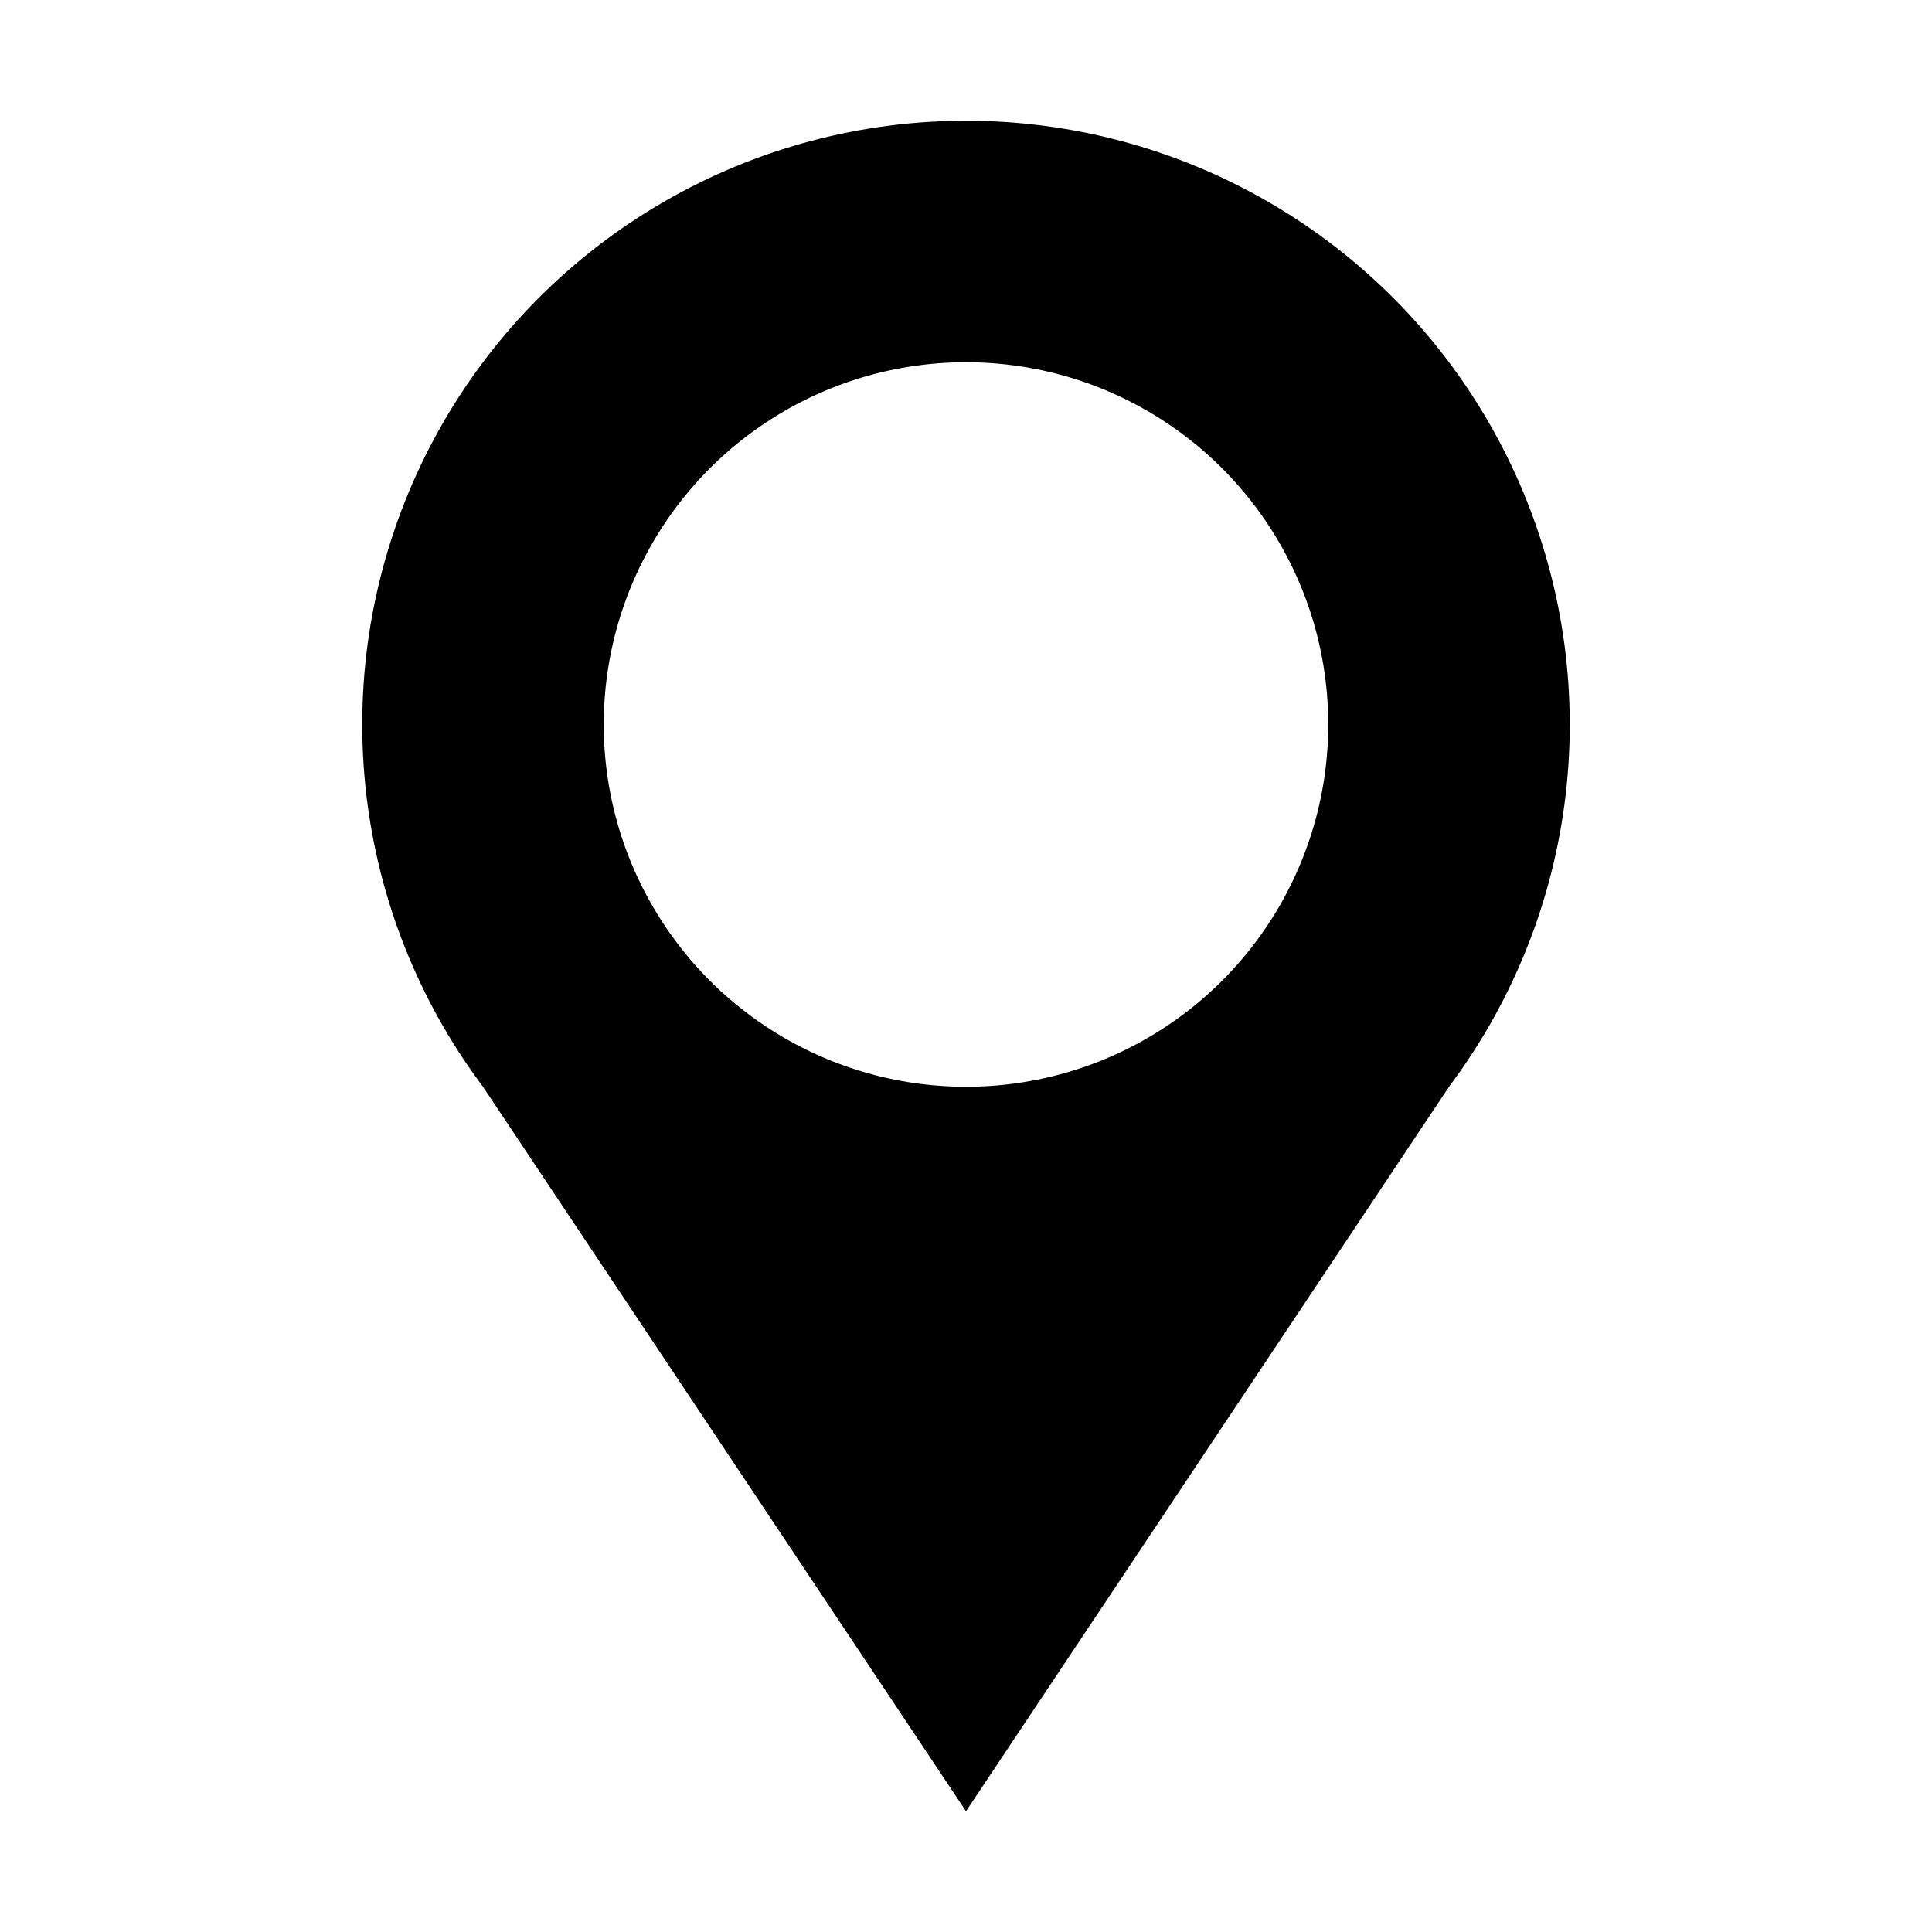
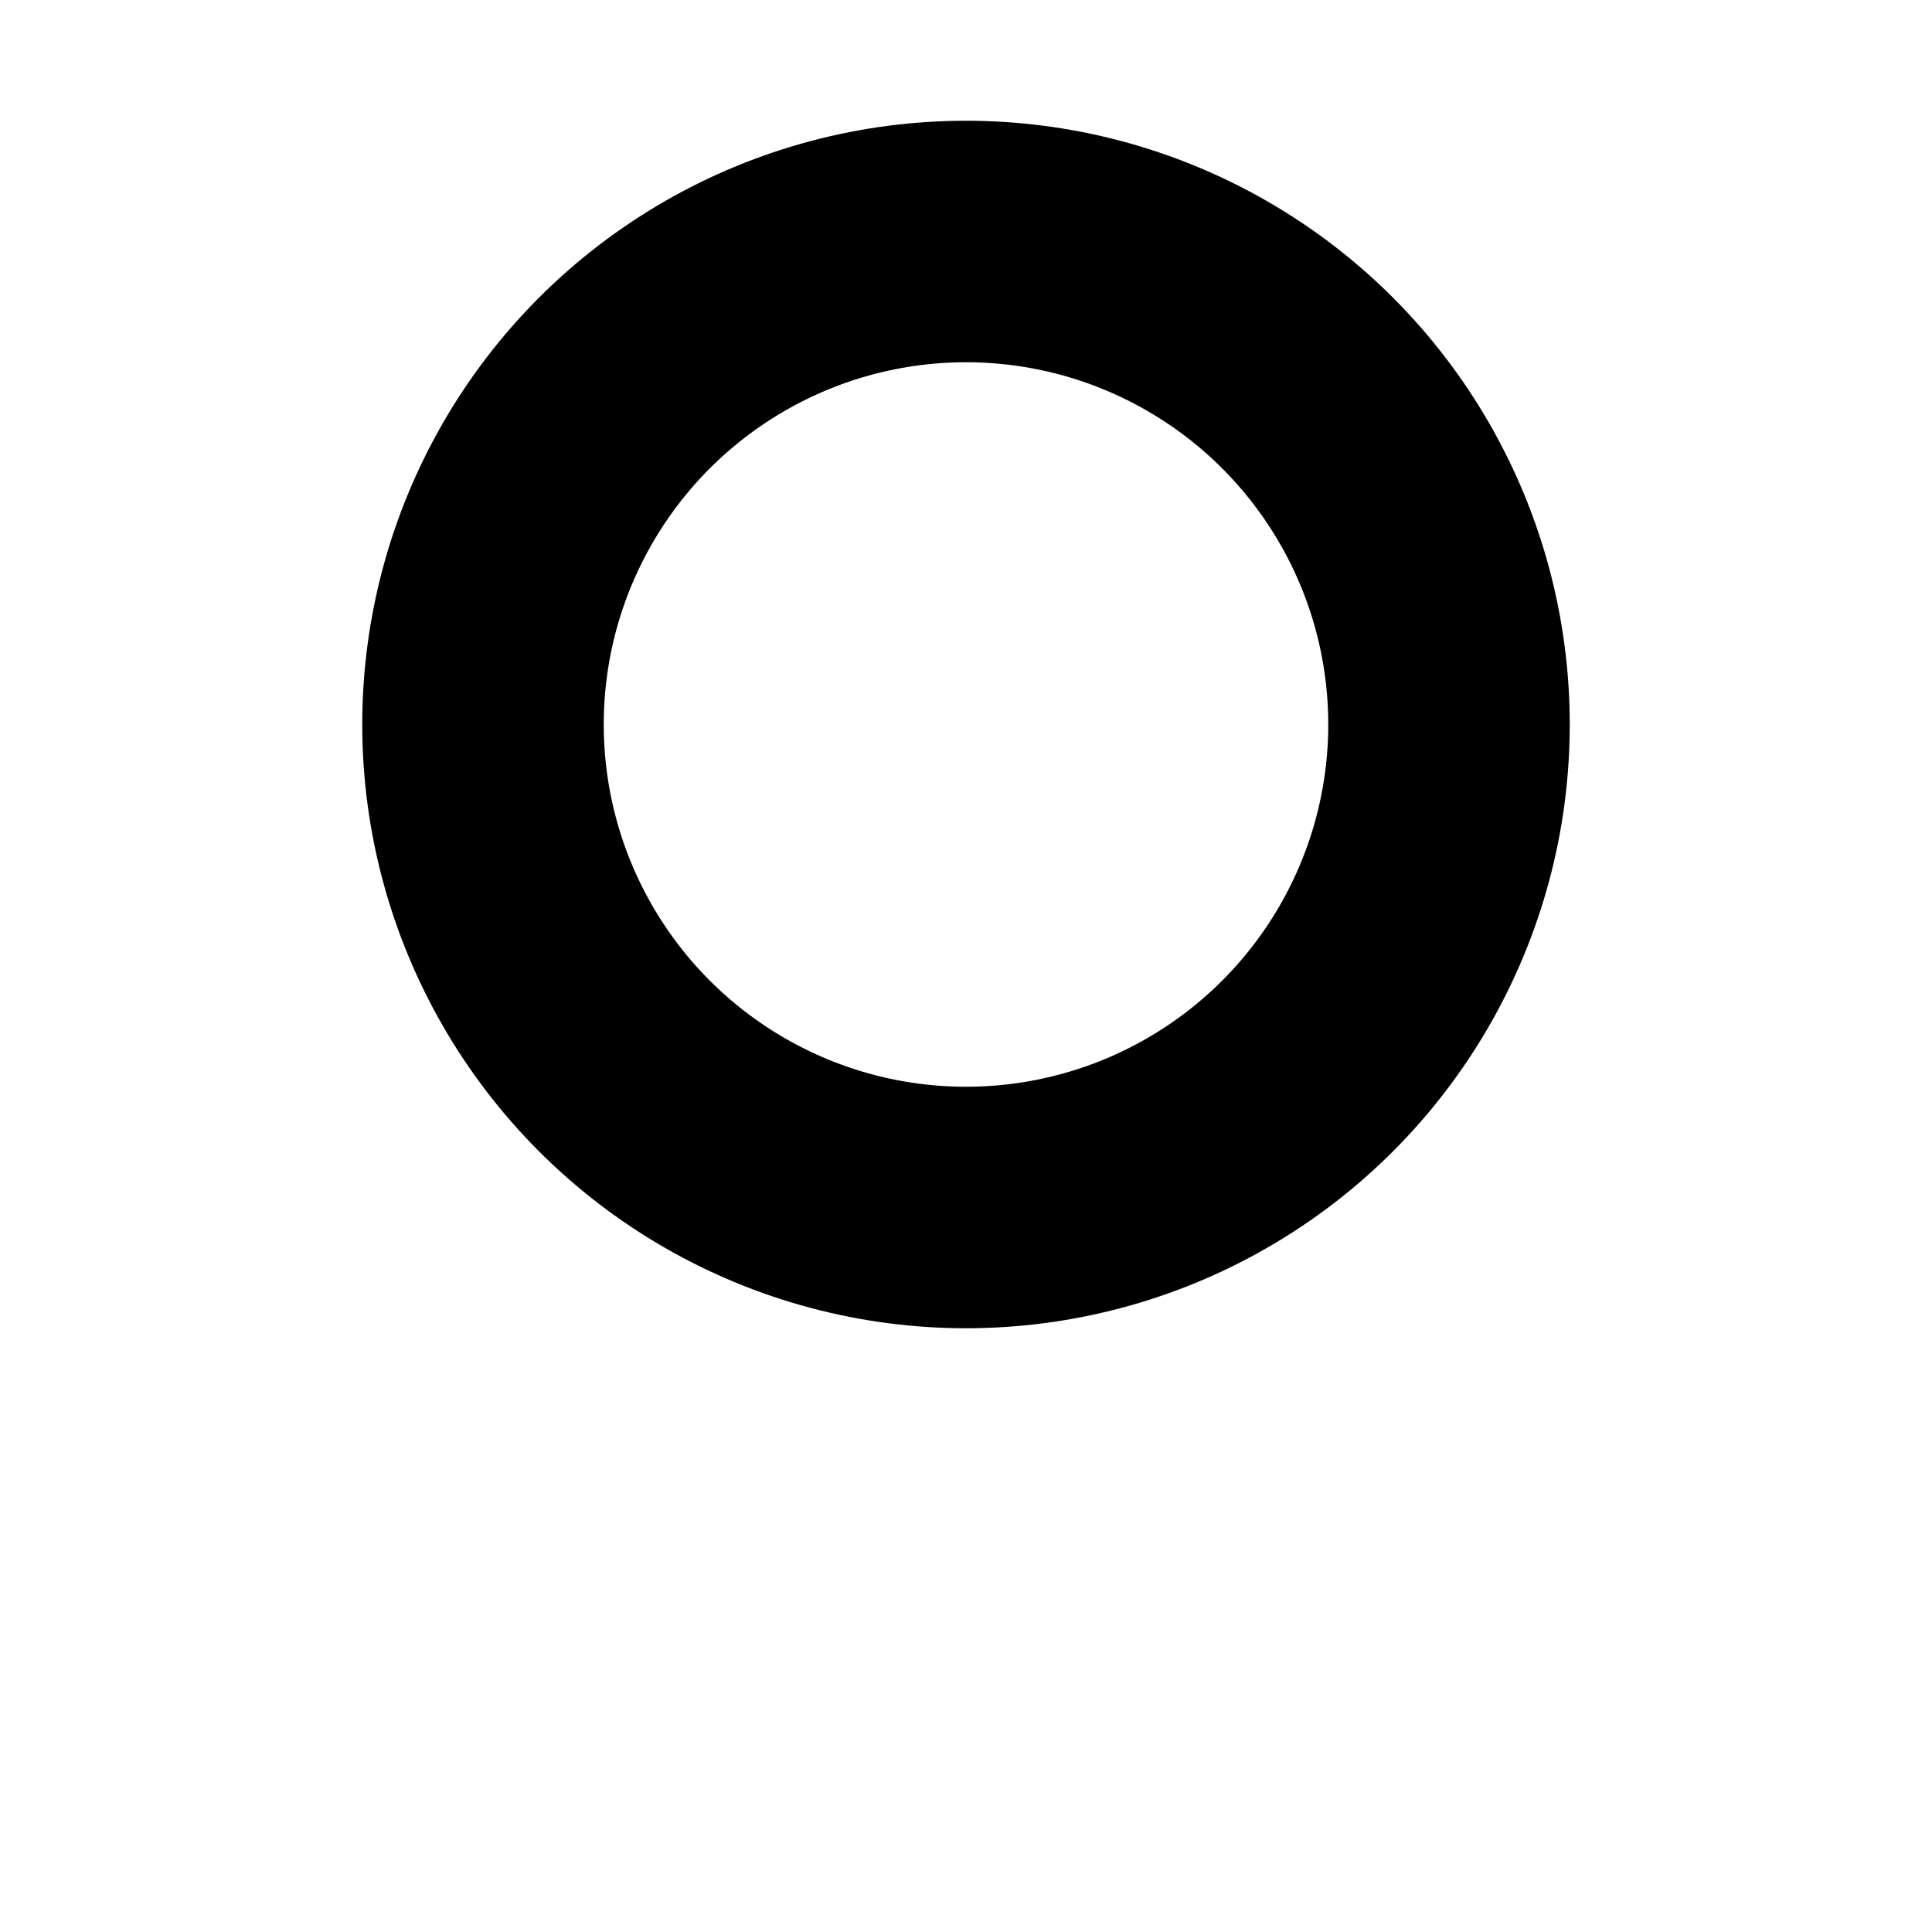
<svg xmlns="http://www.w3.org/2000/svg" width="16" height="16" version="1.1" viewBox="0 0 16 16">
  <circle cx="8" cy="6" r="4" fill="none" stroke="#000" stroke-width="2" />
-   <path d="m4 9h8l-4 6z" />
</svg>